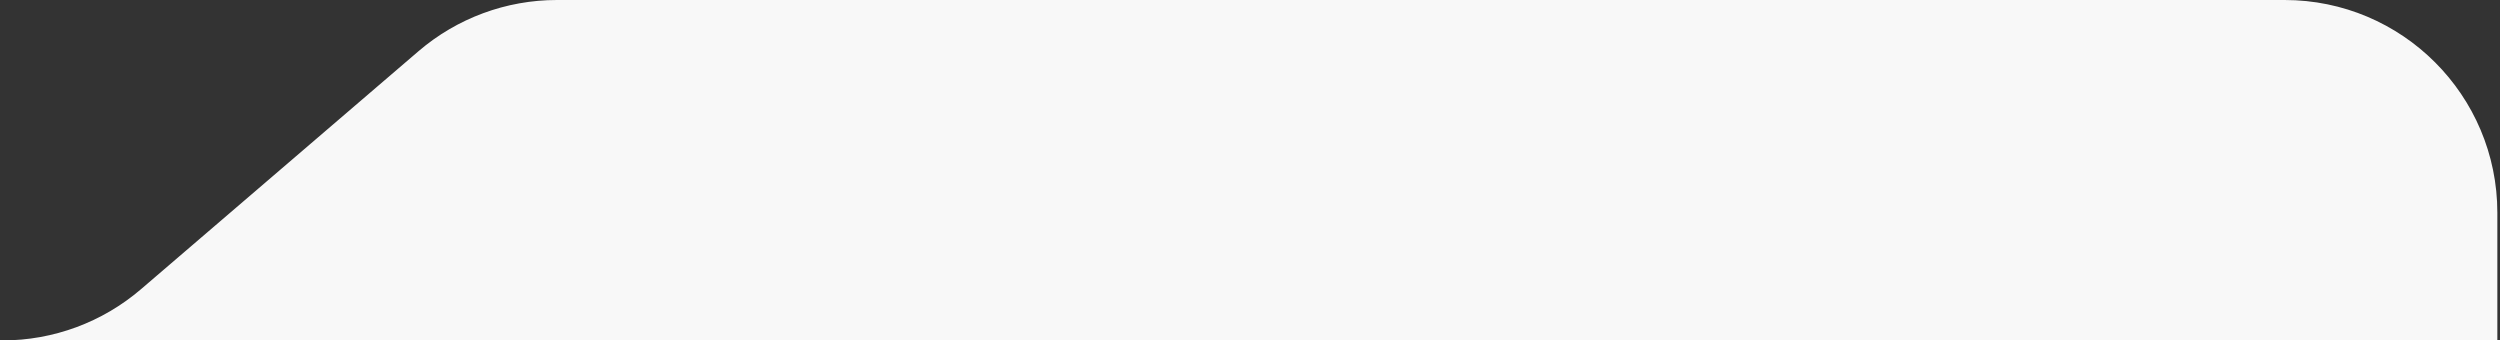
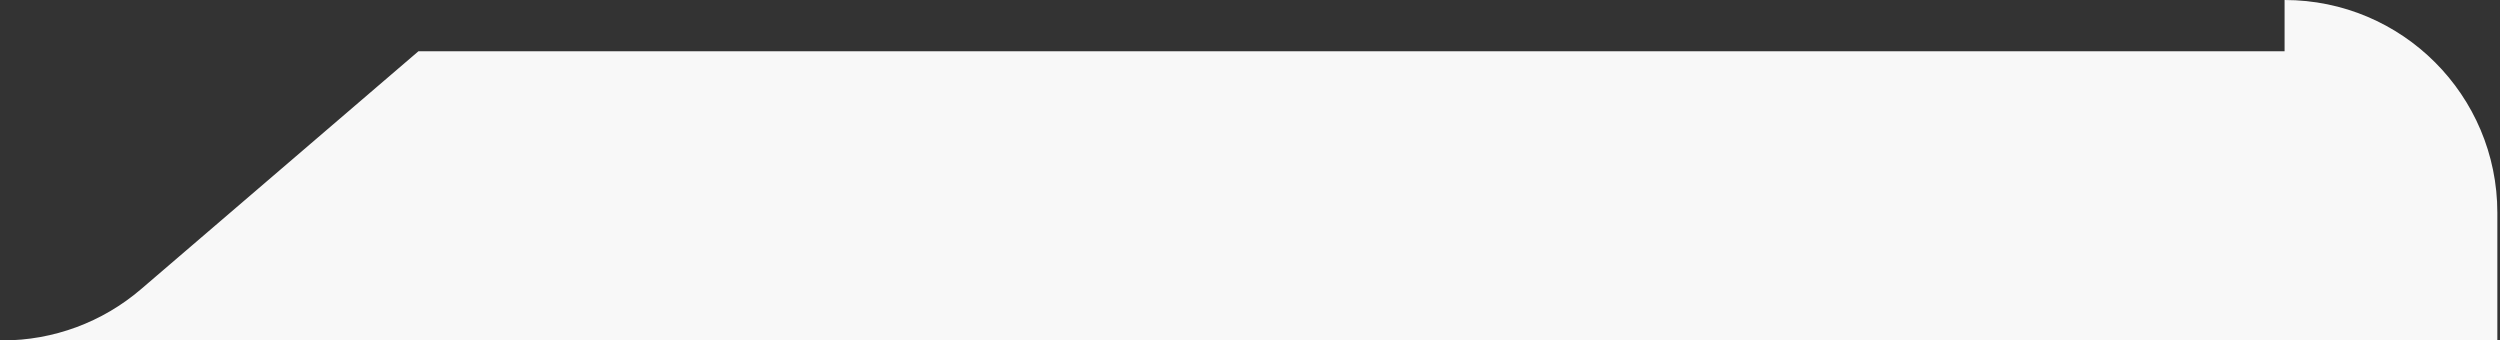
<svg xmlns="http://www.w3.org/2000/svg" width="470" height="64" viewBox="0 0 470 64" fill="none">
  <rect x="0" y="0" width="470" height="64" fill="#333333" stroke="none" />
-   <path fill-rule="evenodd" clip-rule="evenodd" d="M429.501 0C451.592 0 469.501 17.909 469.501 40V64H0.473C10.024 64 19.261 60.582 26.512 54.364L78.668 9.636C85.918 3.418 95.155 0 104.707 0H429.501Z" fill="#F8F8F8" />
+   <path fill-rule="evenodd" clip-rule="evenodd" d="M429.501 0C451.592 0 469.501 17.909 469.501 40V64H0.473C10.024 64 19.261 60.582 26.512 54.364L78.668 9.636H429.501Z" fill="#F8F8F8" />
</svg>